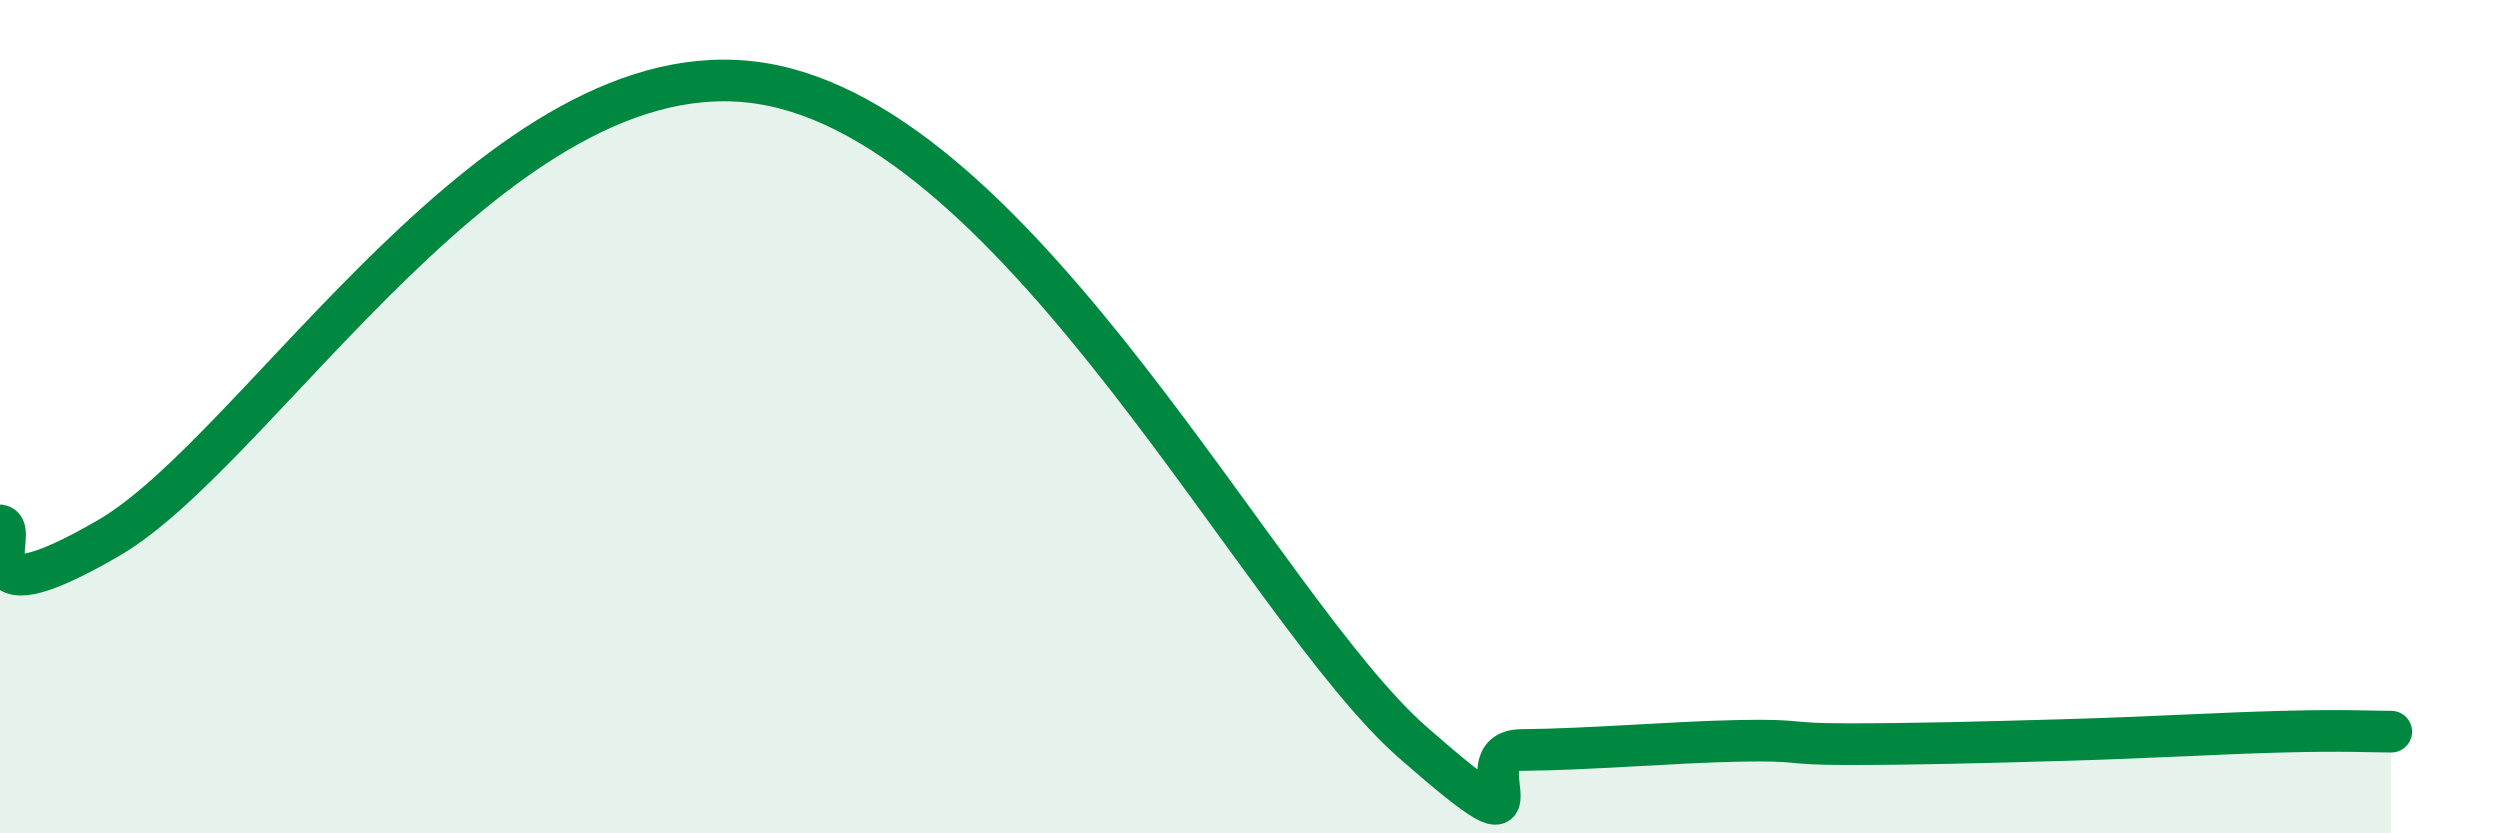
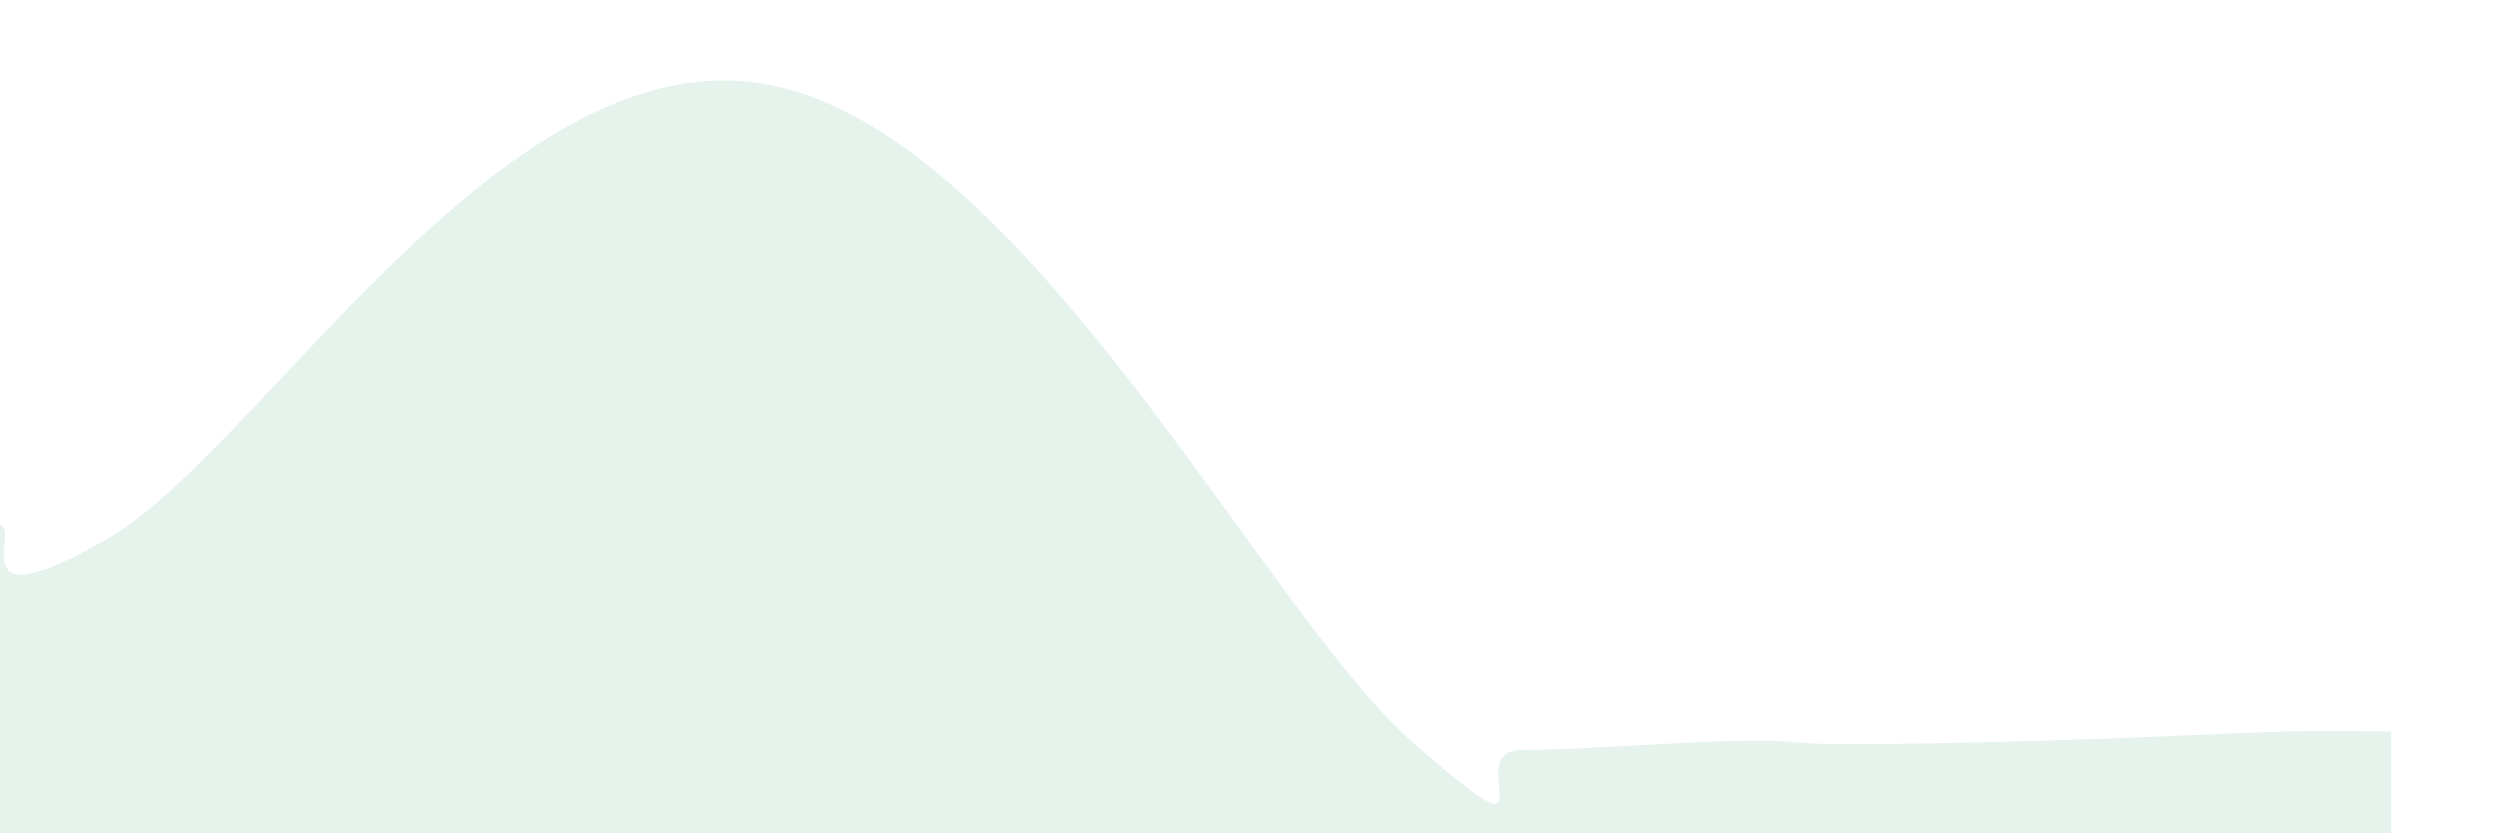
<svg xmlns="http://www.w3.org/2000/svg" width="60" height="20" viewBox="0 0 60 20">
  <path d="M 0,12.61 C 0.52,12.67 -1.04,15.03 2.61,12.91 C 6.26,10.79 12,1.02 18.26,2 C 24.52,2.98 30.26,14.62 33.91,17.82 C 37.56,21.02 34.95,18.01 36.52,18 C 38.09,17.99 40.17,17.81 41.74,17.78 C 43.31,17.75 42.78,17.86 44.35,17.86 C 45.92,17.86 47.48,17.82 49.57,17.76 C 51.66,17.7 53.22,17.6 54.78,17.56 C 56.34,17.52 56.87,17.56 57.39,17.56L57.39 20L0 20Z" fill="#008740" opacity="0.1" stroke-linecap="round" stroke-linejoin="round" />
-   <path d="M 0,12.61 C 0.52,12.67 -1.04,15.03 2.61,12.91 C 6.26,10.79 12,1.02 18.26,2 C 24.52,2.98 30.26,14.62 33.91,17.82 C 37.56,21.02 34.95,18.01 36.52,18 C 38.09,17.99 40.17,17.81 41.74,17.78 C 43.31,17.75 42.78,17.86 44.35,17.86 C 45.92,17.86 47.48,17.82 49.57,17.76 C 51.66,17.7 53.22,17.6 54.78,17.56 C 56.34,17.52 56.87,17.56 57.39,17.56" stroke="#008740" stroke-width="1" fill="none" stroke-linecap="round" stroke-linejoin="round" />
</svg>